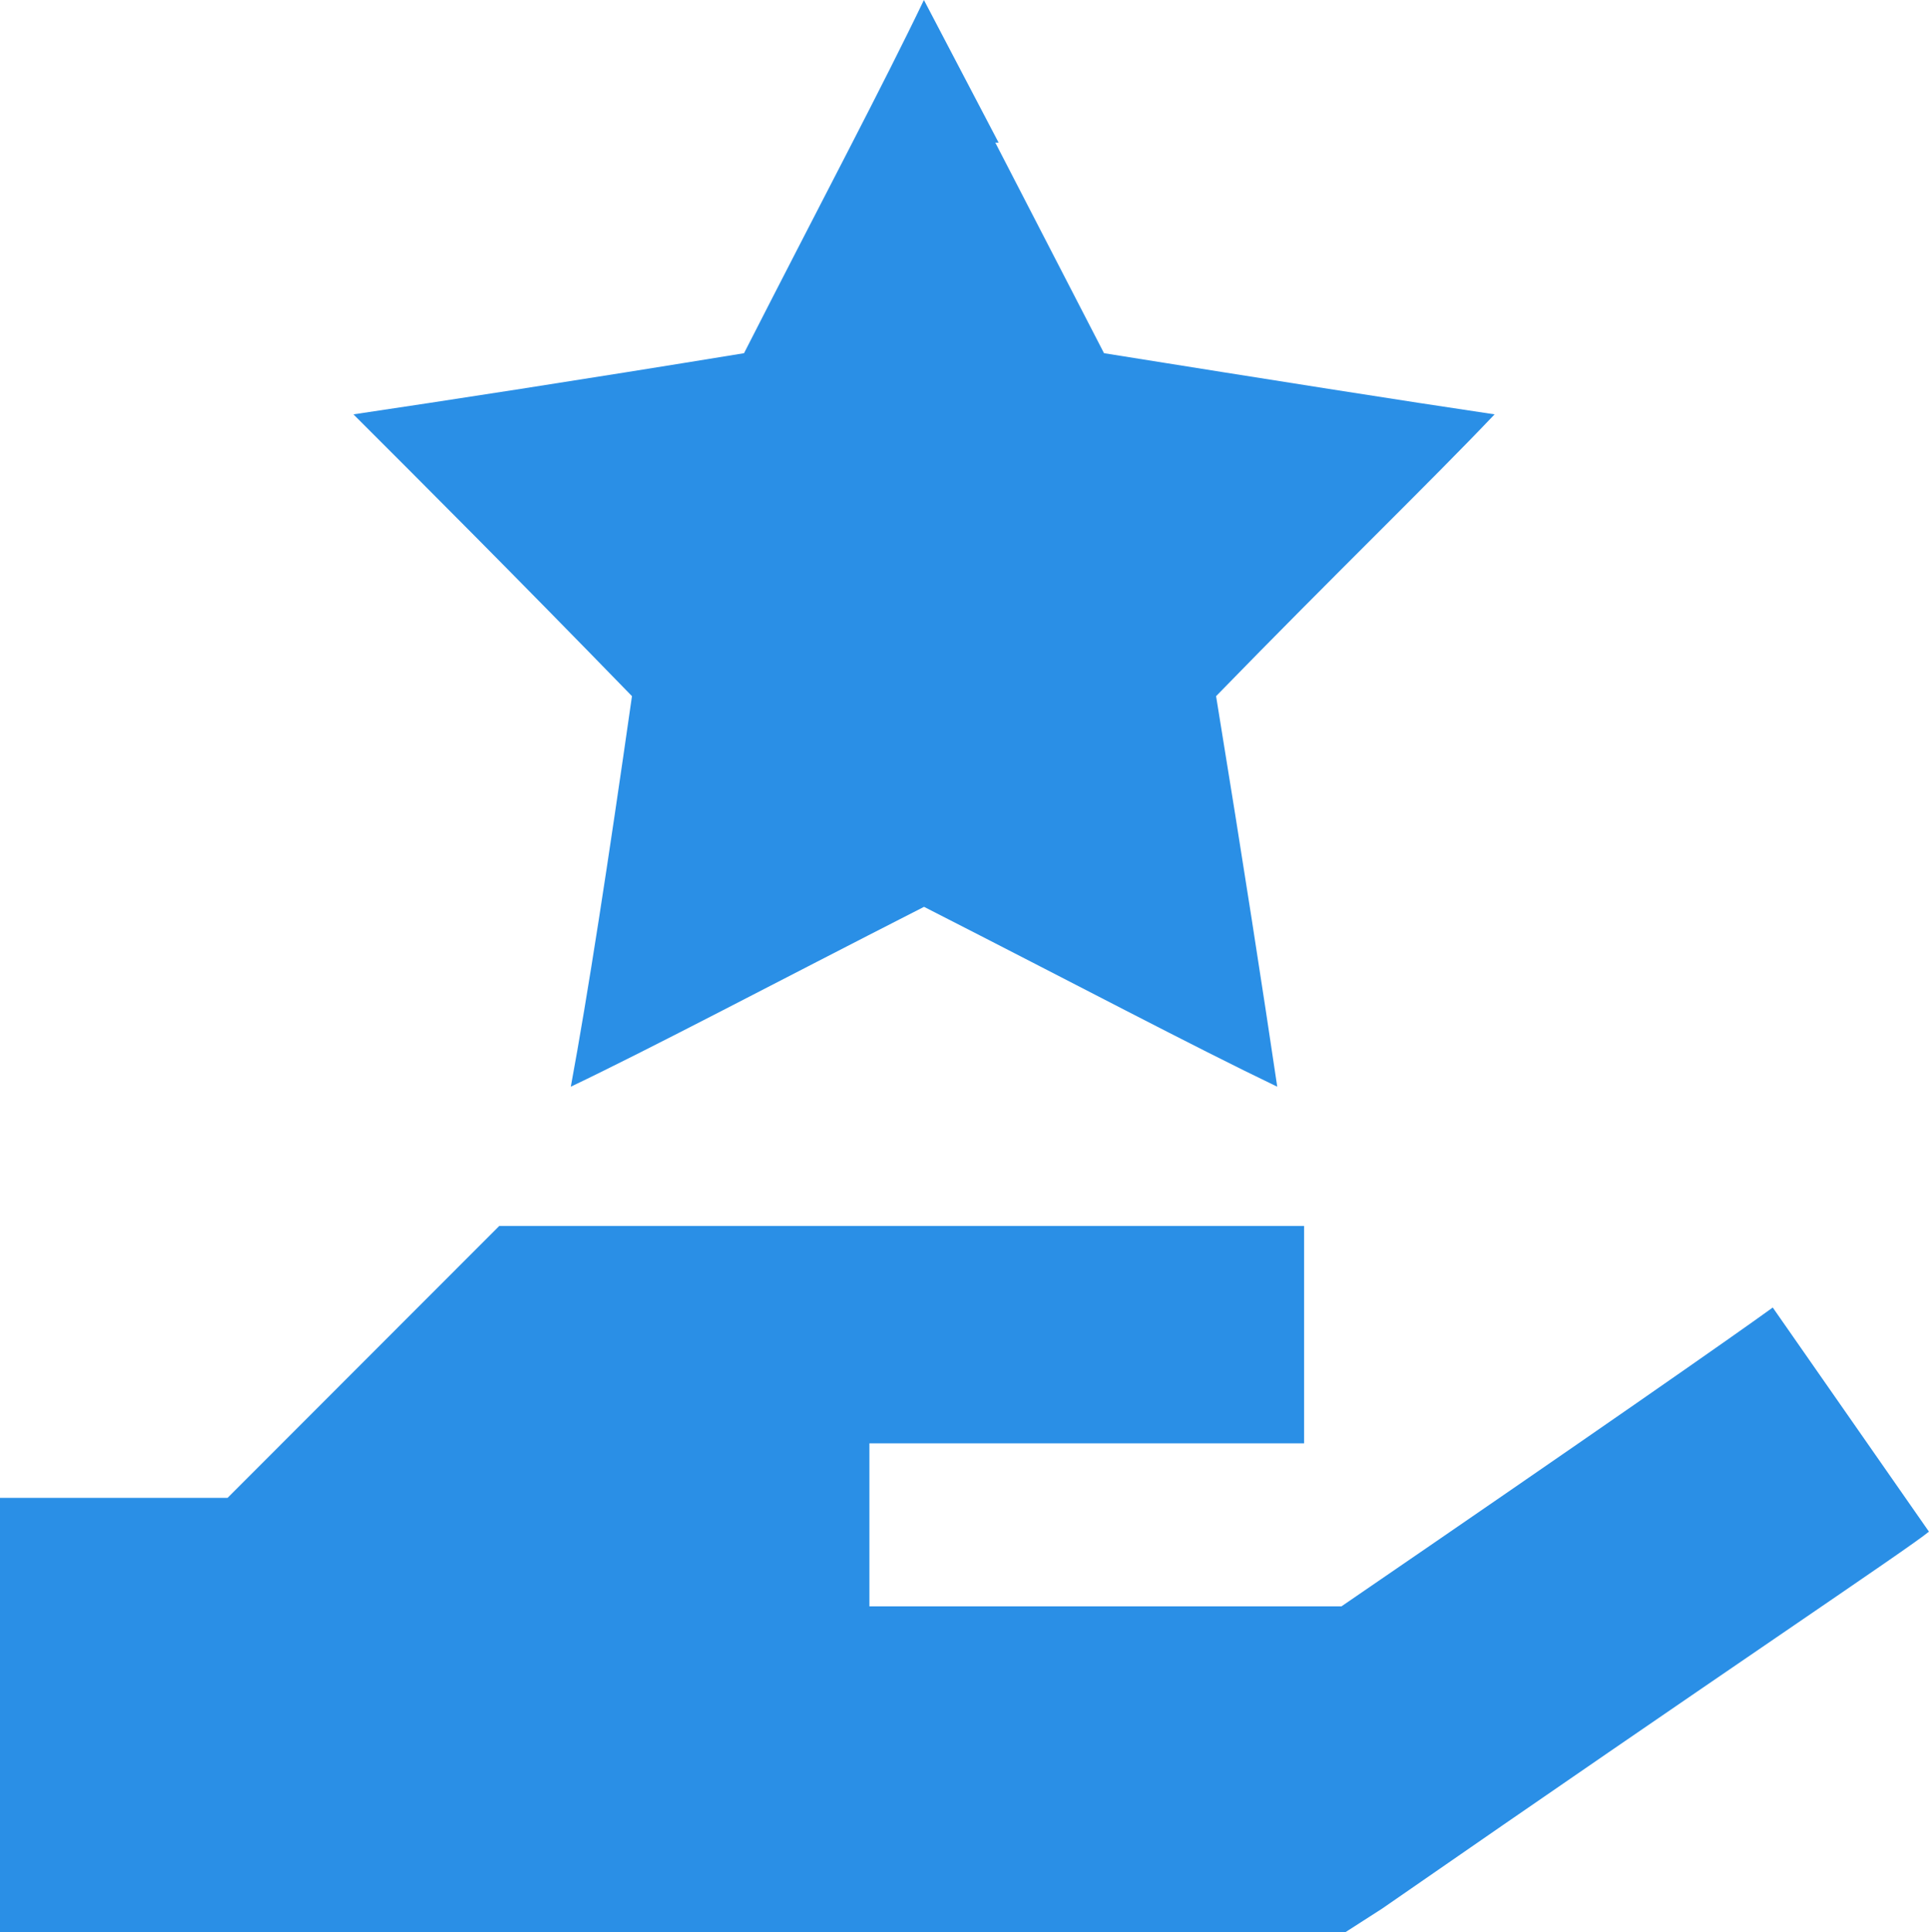
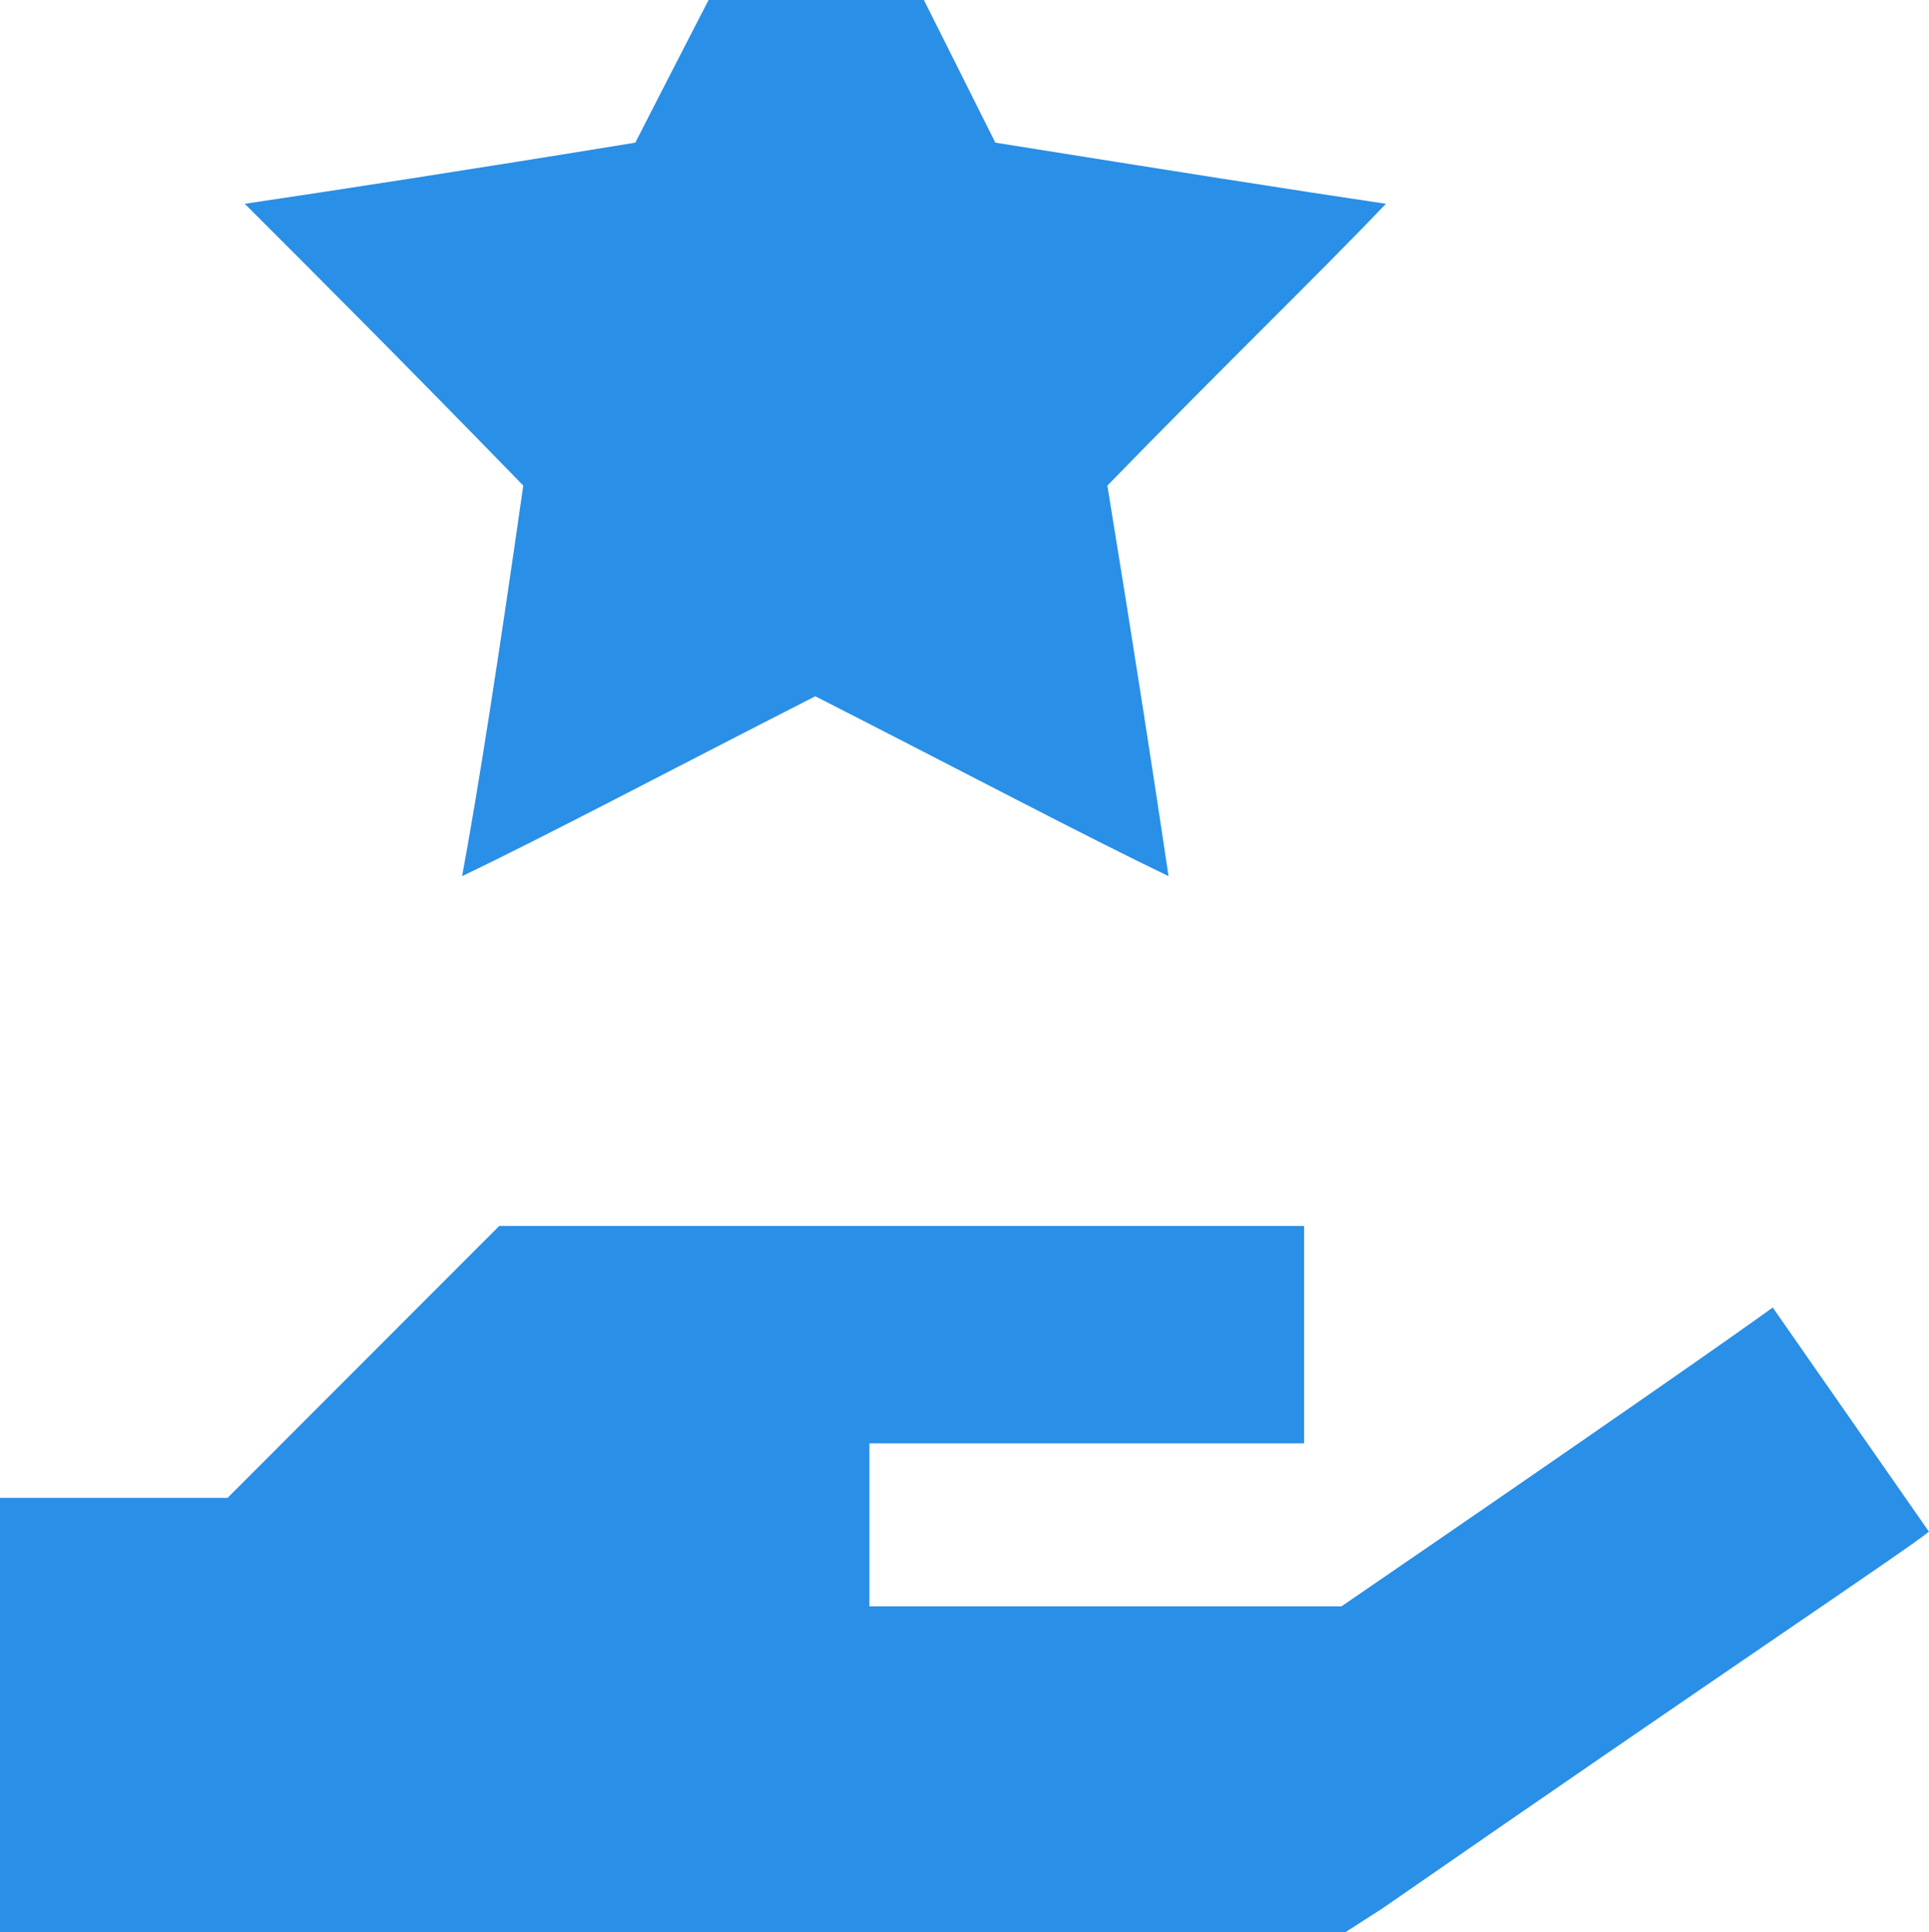
<svg xmlns="http://www.w3.org/2000/svg" width="32.172" height="32.229" viewBox="0 0 32.172 32.229">
-   <path id="Path_84055" data-name="Path 84055" d="M21.75-4.531H14.5v2.719h7.873c4.135-2.832,6.57-4.531,7.193-4.984l2.605,3.738c-.34.283-3.4,2.322-9.119,6.287l-.623.4H0v-7.25H3.795L8.326-8.156H21.75ZM16.6-26.225l1.813,3.512c2.832.453,4.984.793,6.514,1.02-1.076,1.133-2.662,2.662-4.645,4.7.453,2.775.793,4.984,1.02,6.514-1.416-.68-3.342-1.7-5.891-3-2.549,1.3-4.475,2.322-5.891,3,.283-1.529.623-3.738,1.02-6.514-1.982-2.039-3.512-3.568-4.645-4.7,1.529-.227,3.738-.566,6.514-1.02,1.3-2.549,2.322-4.475,3-5.891l1.246,2.379Z" transform="translate(0 28.604)" fill="#2a8fe6" />
+   <path id="Path_84055" data-name="Path 84055" d="M21.75-4.531H14.5v2.719h7.873c4.135-2.832,6.57-4.531,7.193-4.984l2.605,3.738c-.34.283-3.4,2.322-9.119,6.287l-.623.4H0v-7.25H3.795L8.326-8.156H21.75ZM16.6-26.225c2.832.453,4.984.793,6.514,1.02-1.076,1.133-2.662,2.662-4.645,4.7.453,2.775.793,4.984,1.02,6.514-1.416-.68-3.342-1.7-5.891-3-2.549,1.3-4.475,2.322-5.891,3,.283-1.529.623-3.738,1.02-6.514-1.982-2.039-3.512-3.568-4.645-4.7,1.529-.227,3.738-.566,6.514-1.02,1.3-2.549,2.322-4.475,3-5.891l1.246,2.379Z" transform="translate(0 28.604)" fill="#2a8fe6" />
</svg>